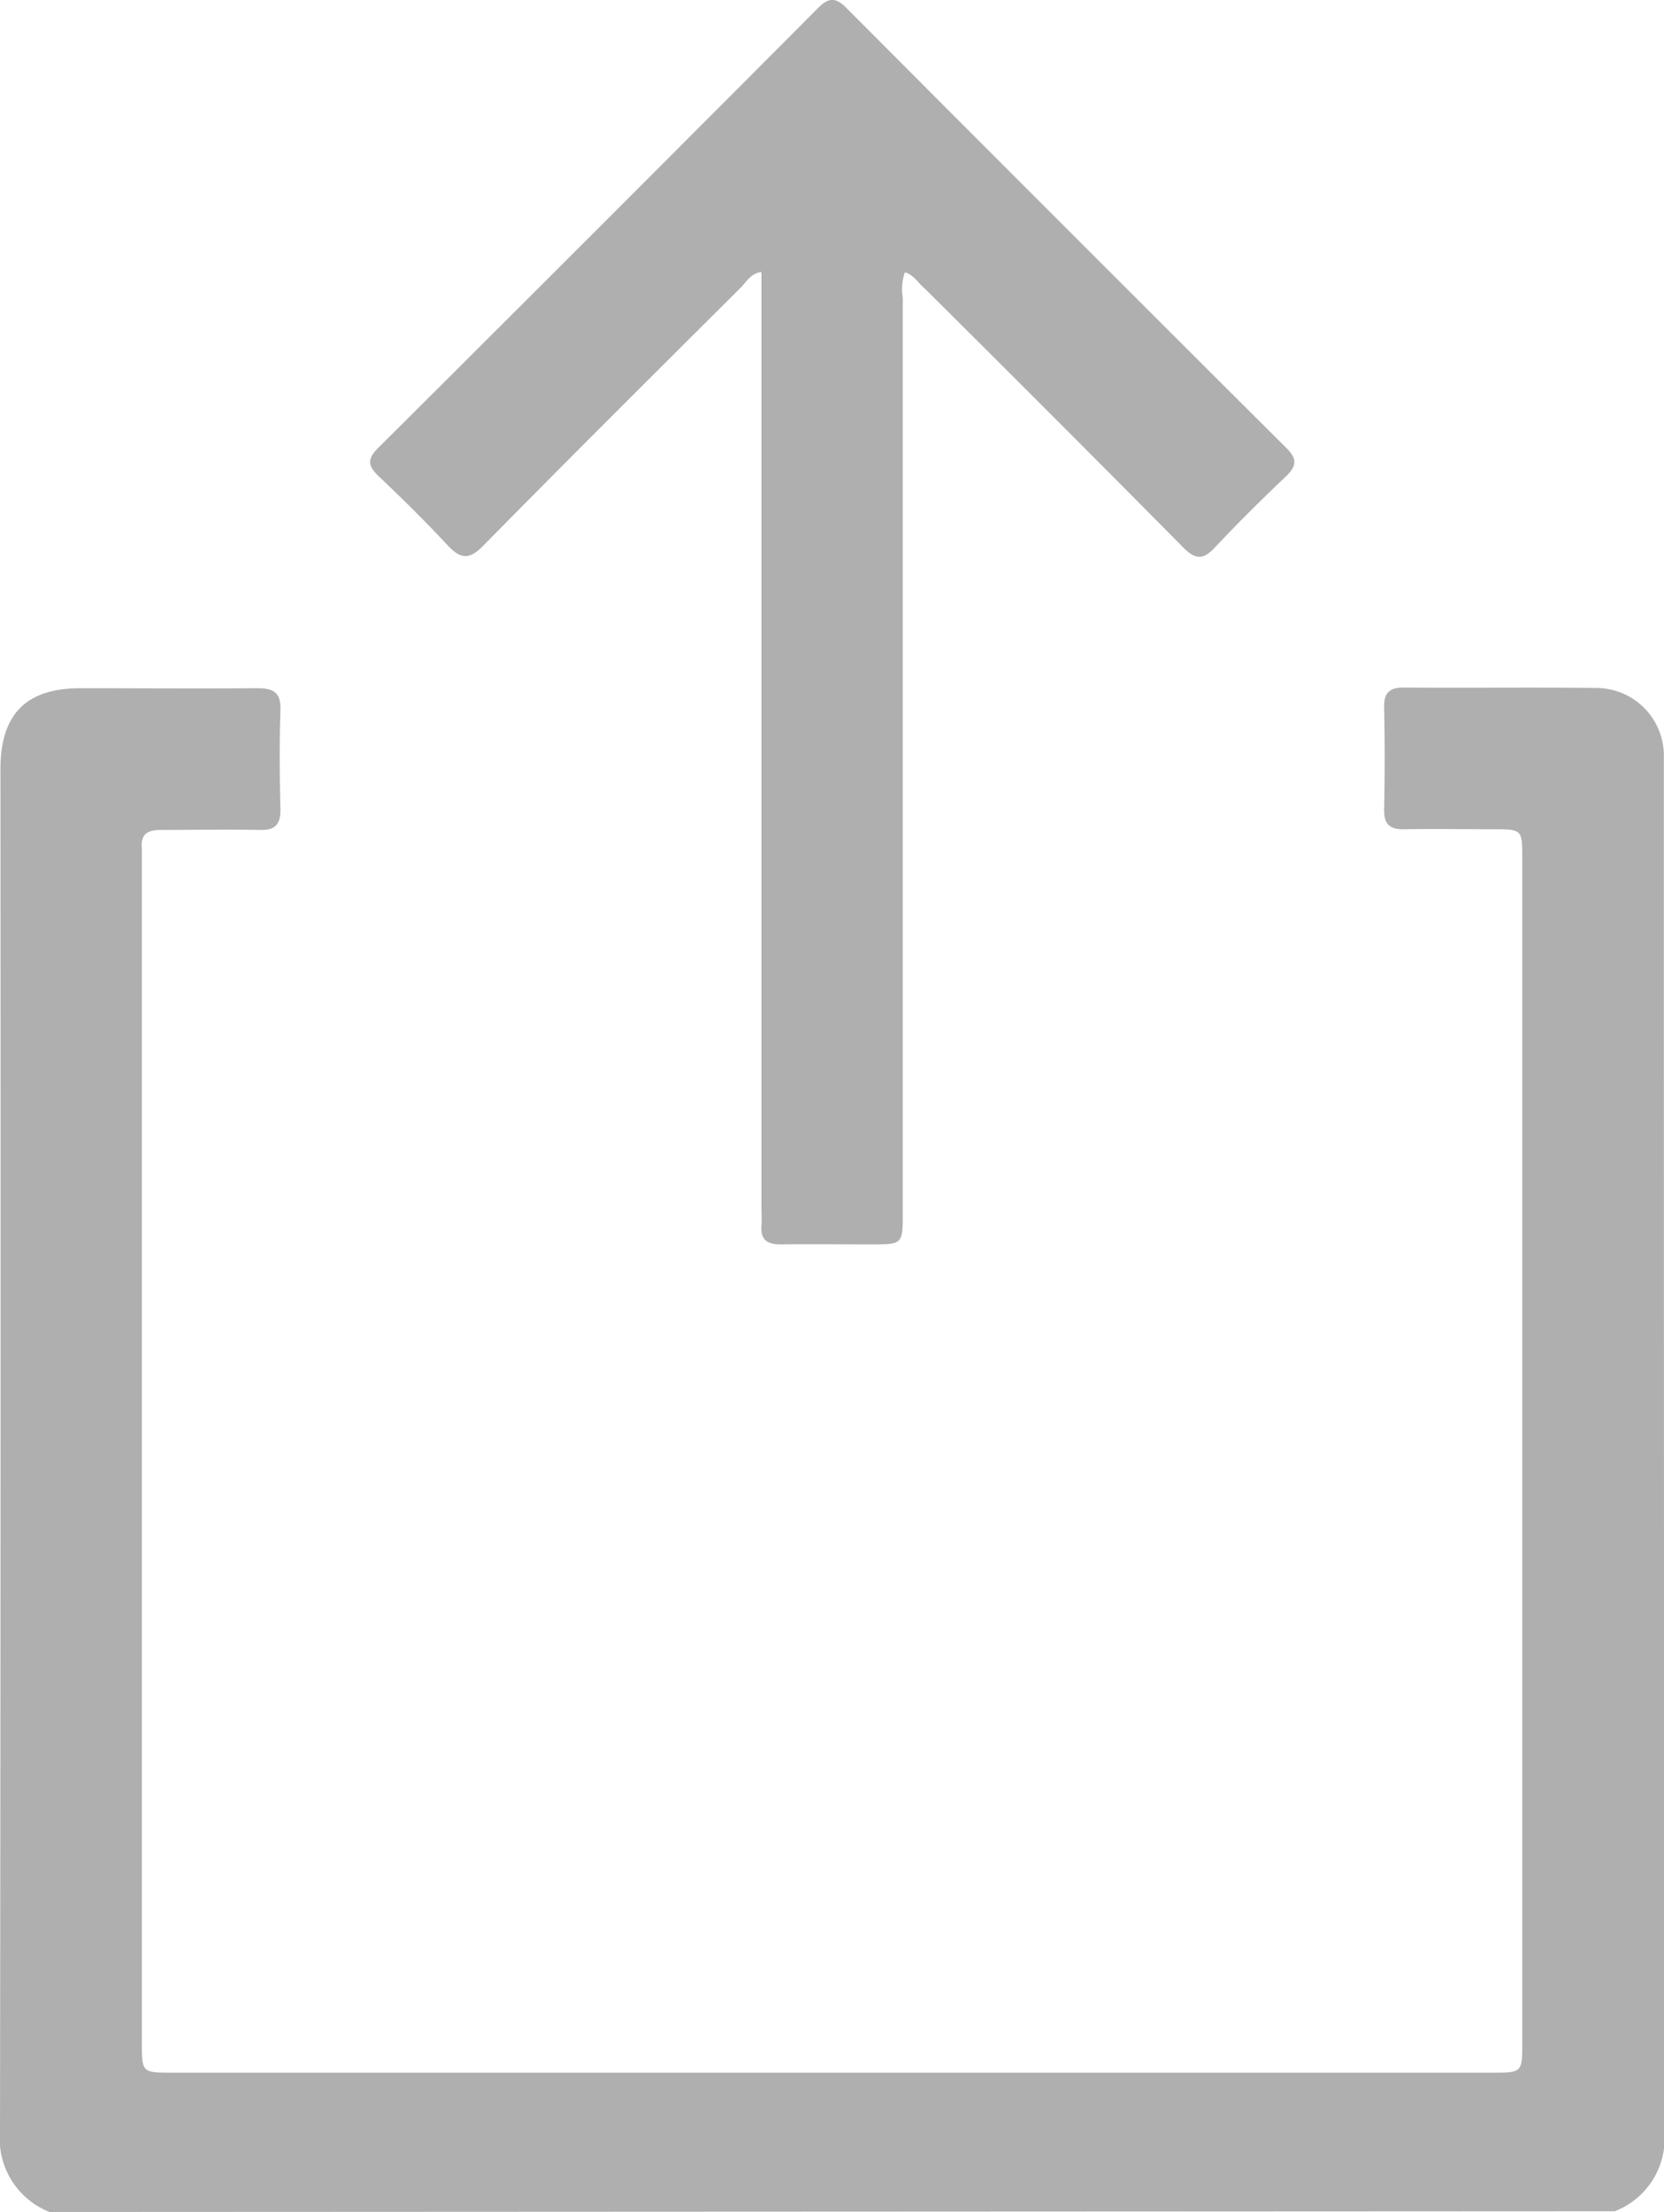
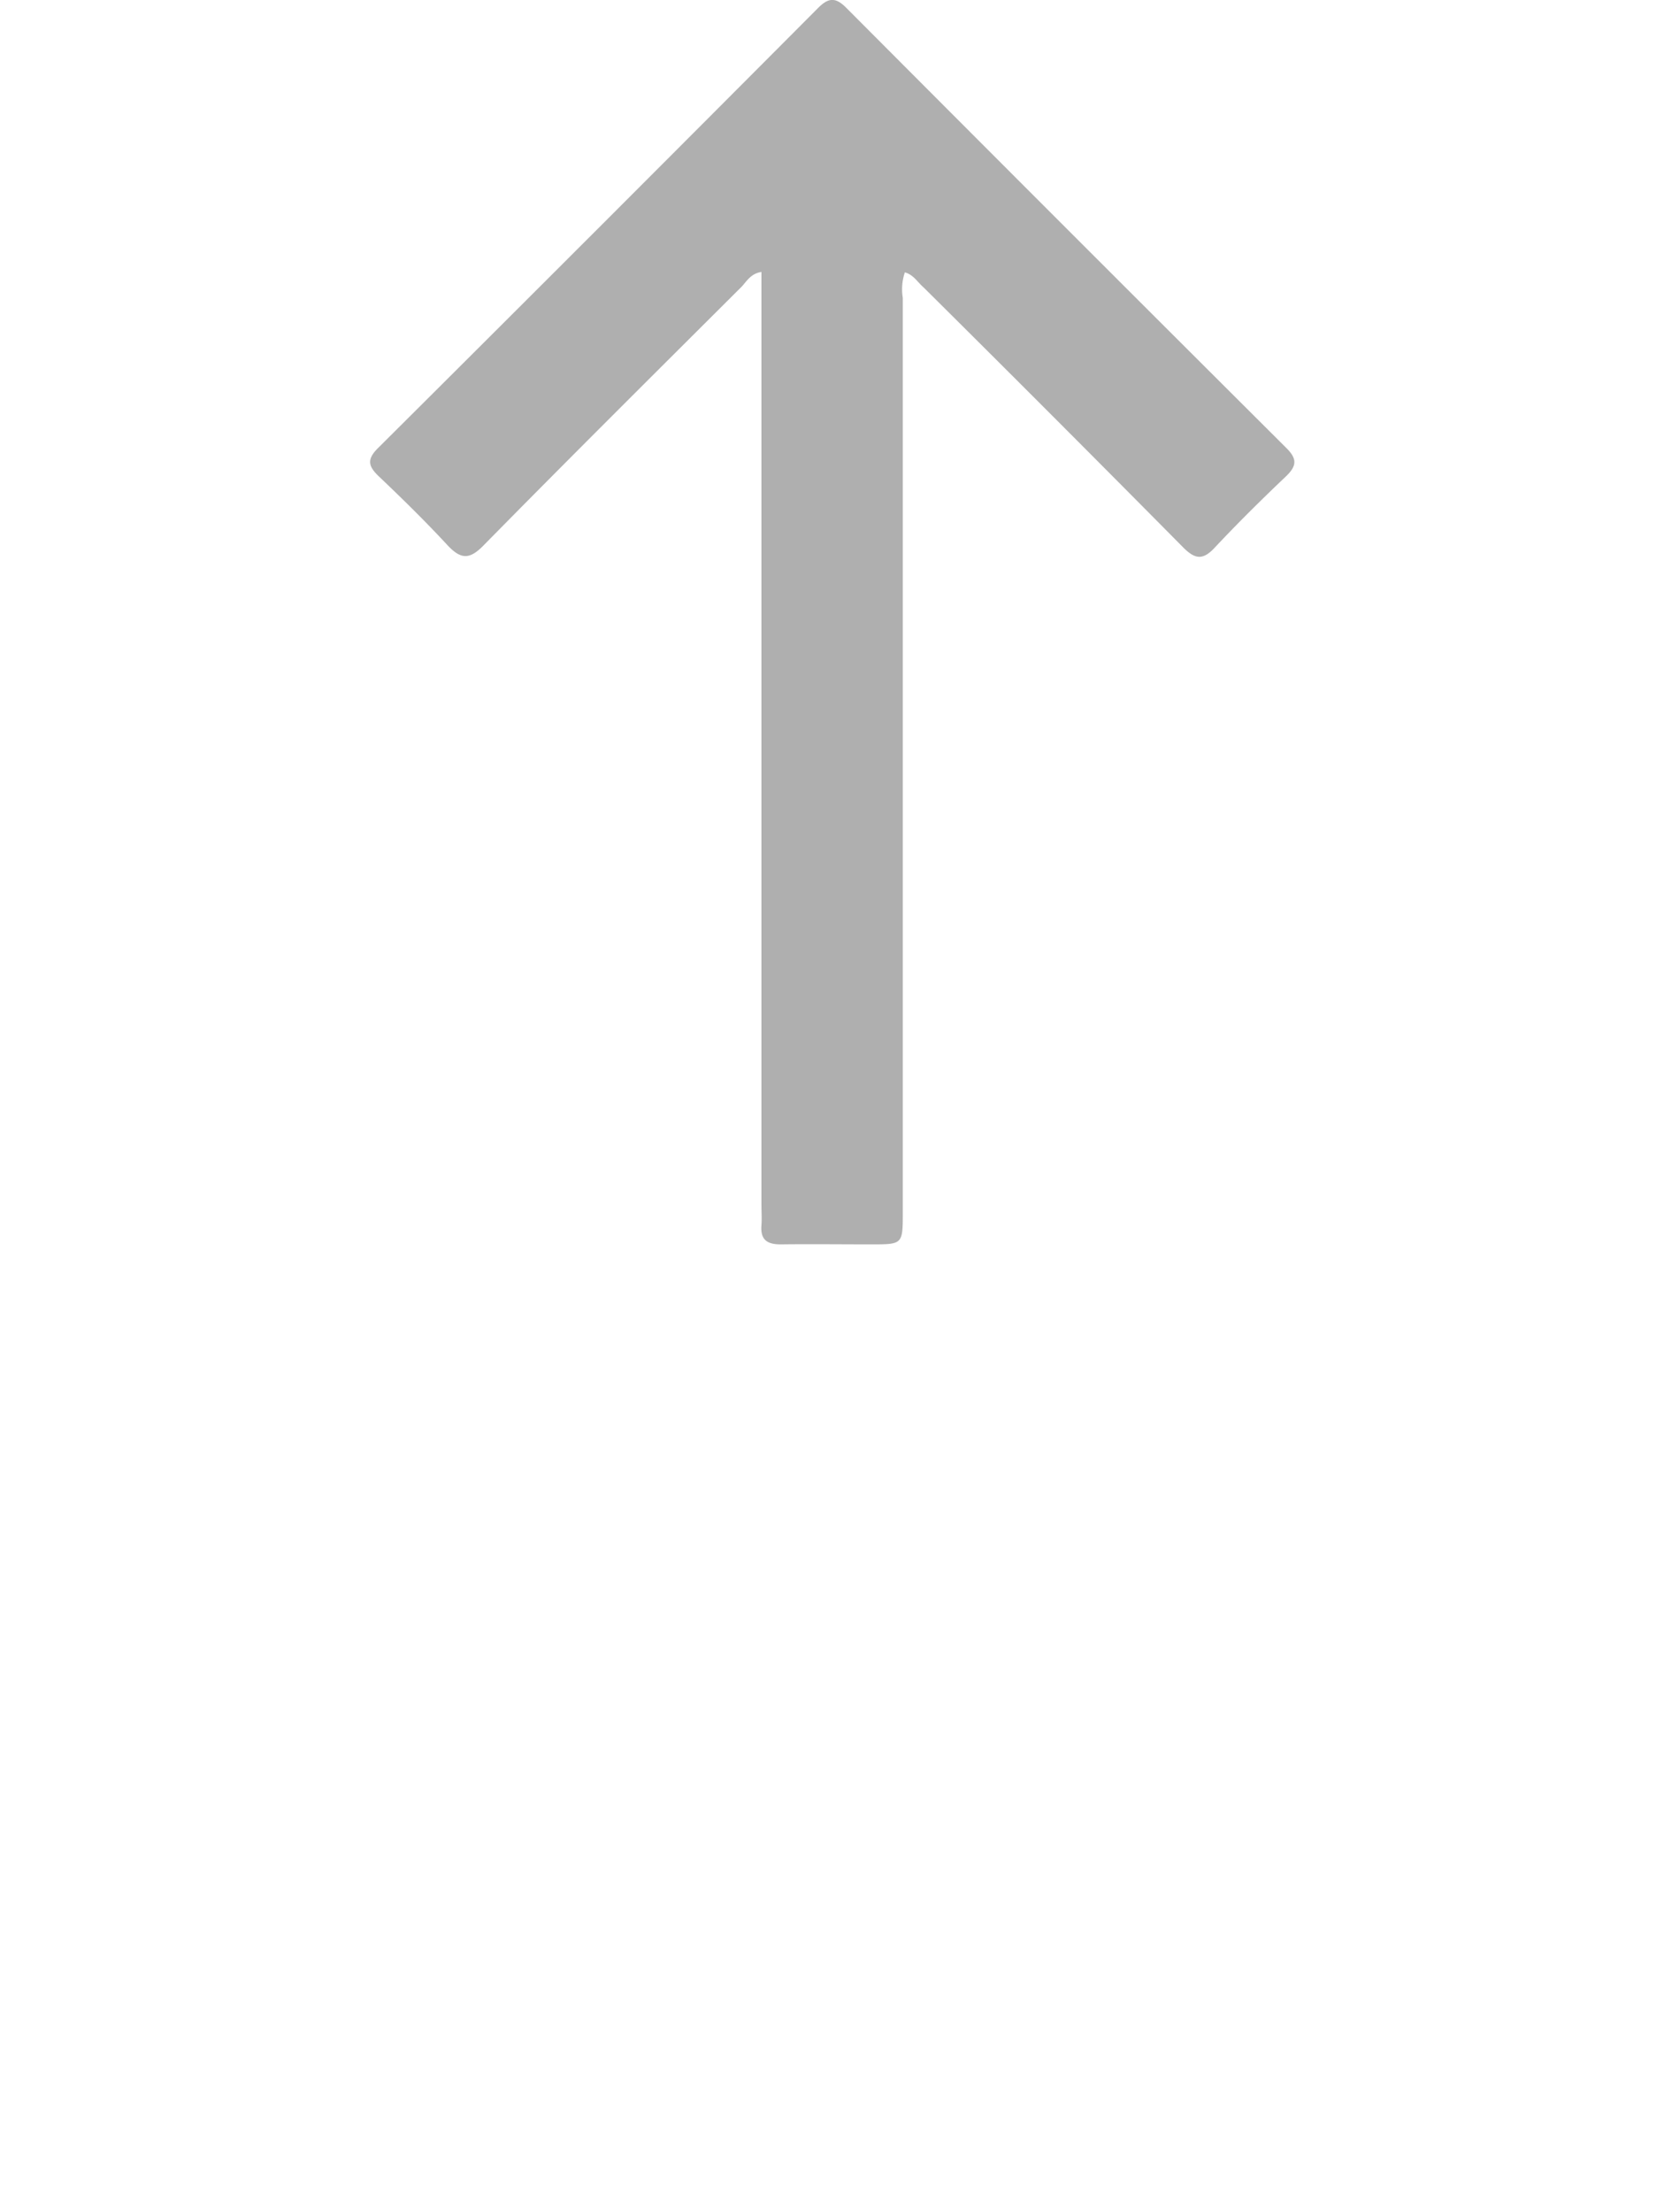
<svg xmlns="http://www.w3.org/2000/svg" width="22.577" height="30" viewBox="0 0 22.577 30">
-   <path data-name="Path 216" d="M2236.425 1603.253a1.068 1.068 0 0 1-.671-1.09q.012-9.238.006-18.476c0-.749.347-1.1 1.086-1.1.8 0 1.6.006 2.405 0 .226 0 .315.068.308.3-.015.449-.011.9 0 1.349 0 .2-.072.278-.274.273-.45-.009-.9 0-1.349 0-.189 0-.276.063-.257.255v16.188c0 .411 0 .412.42.412h17.889c.42 0 .42 0 .42-.412V1584.9c0-.4 0-.4-.4-.4s-.8-.007-1.2 0c-.2.005-.278-.07-.274-.273q.014-.689 0-1.378c-.005-.206.077-.273.276-.271.87.007 1.741-.005 2.61.006a.918.918 0 0 1 .909.894v.2q0 9.239.006 18.476a1.06 1.06 0 0 1-.671 1.089z" style="fill:#afafaf" transform="translate(-2235.754 -1573.253)" />
  <path data-name="Path 217" d="M2248.031 1576.947a.716.716 0 0 0-.028.345v12.4c0 .437 0 .438-.427.438-.41 0-.821-.005-1.231 0-.186 0-.274-.065-.26-.256.007-.1 0-.195 0-.293v-12.64c-.145.023-.2.127-.268.2-1.17 1.166-2.342 2.33-3.5 3.507-.194.2-.311.191-.491 0-.3-.324-.613-.631-.932-.934-.14-.134-.168-.227-.015-.38q2.993-2.979 5.973-5.971c.14-.141.237-.152.383-.005q2.981 2.991 5.972 5.971c.148.147.142.241 0 .38-.334.317-.661.64-.975.975-.161.172-.267.152-.426-.008q-1.754-1.772-3.523-3.527c-.083-.072-.135-.17-.252-.202z" style="fill:#afafaf" transform="translate(-2235.754 -1573.253)" />
</svg>